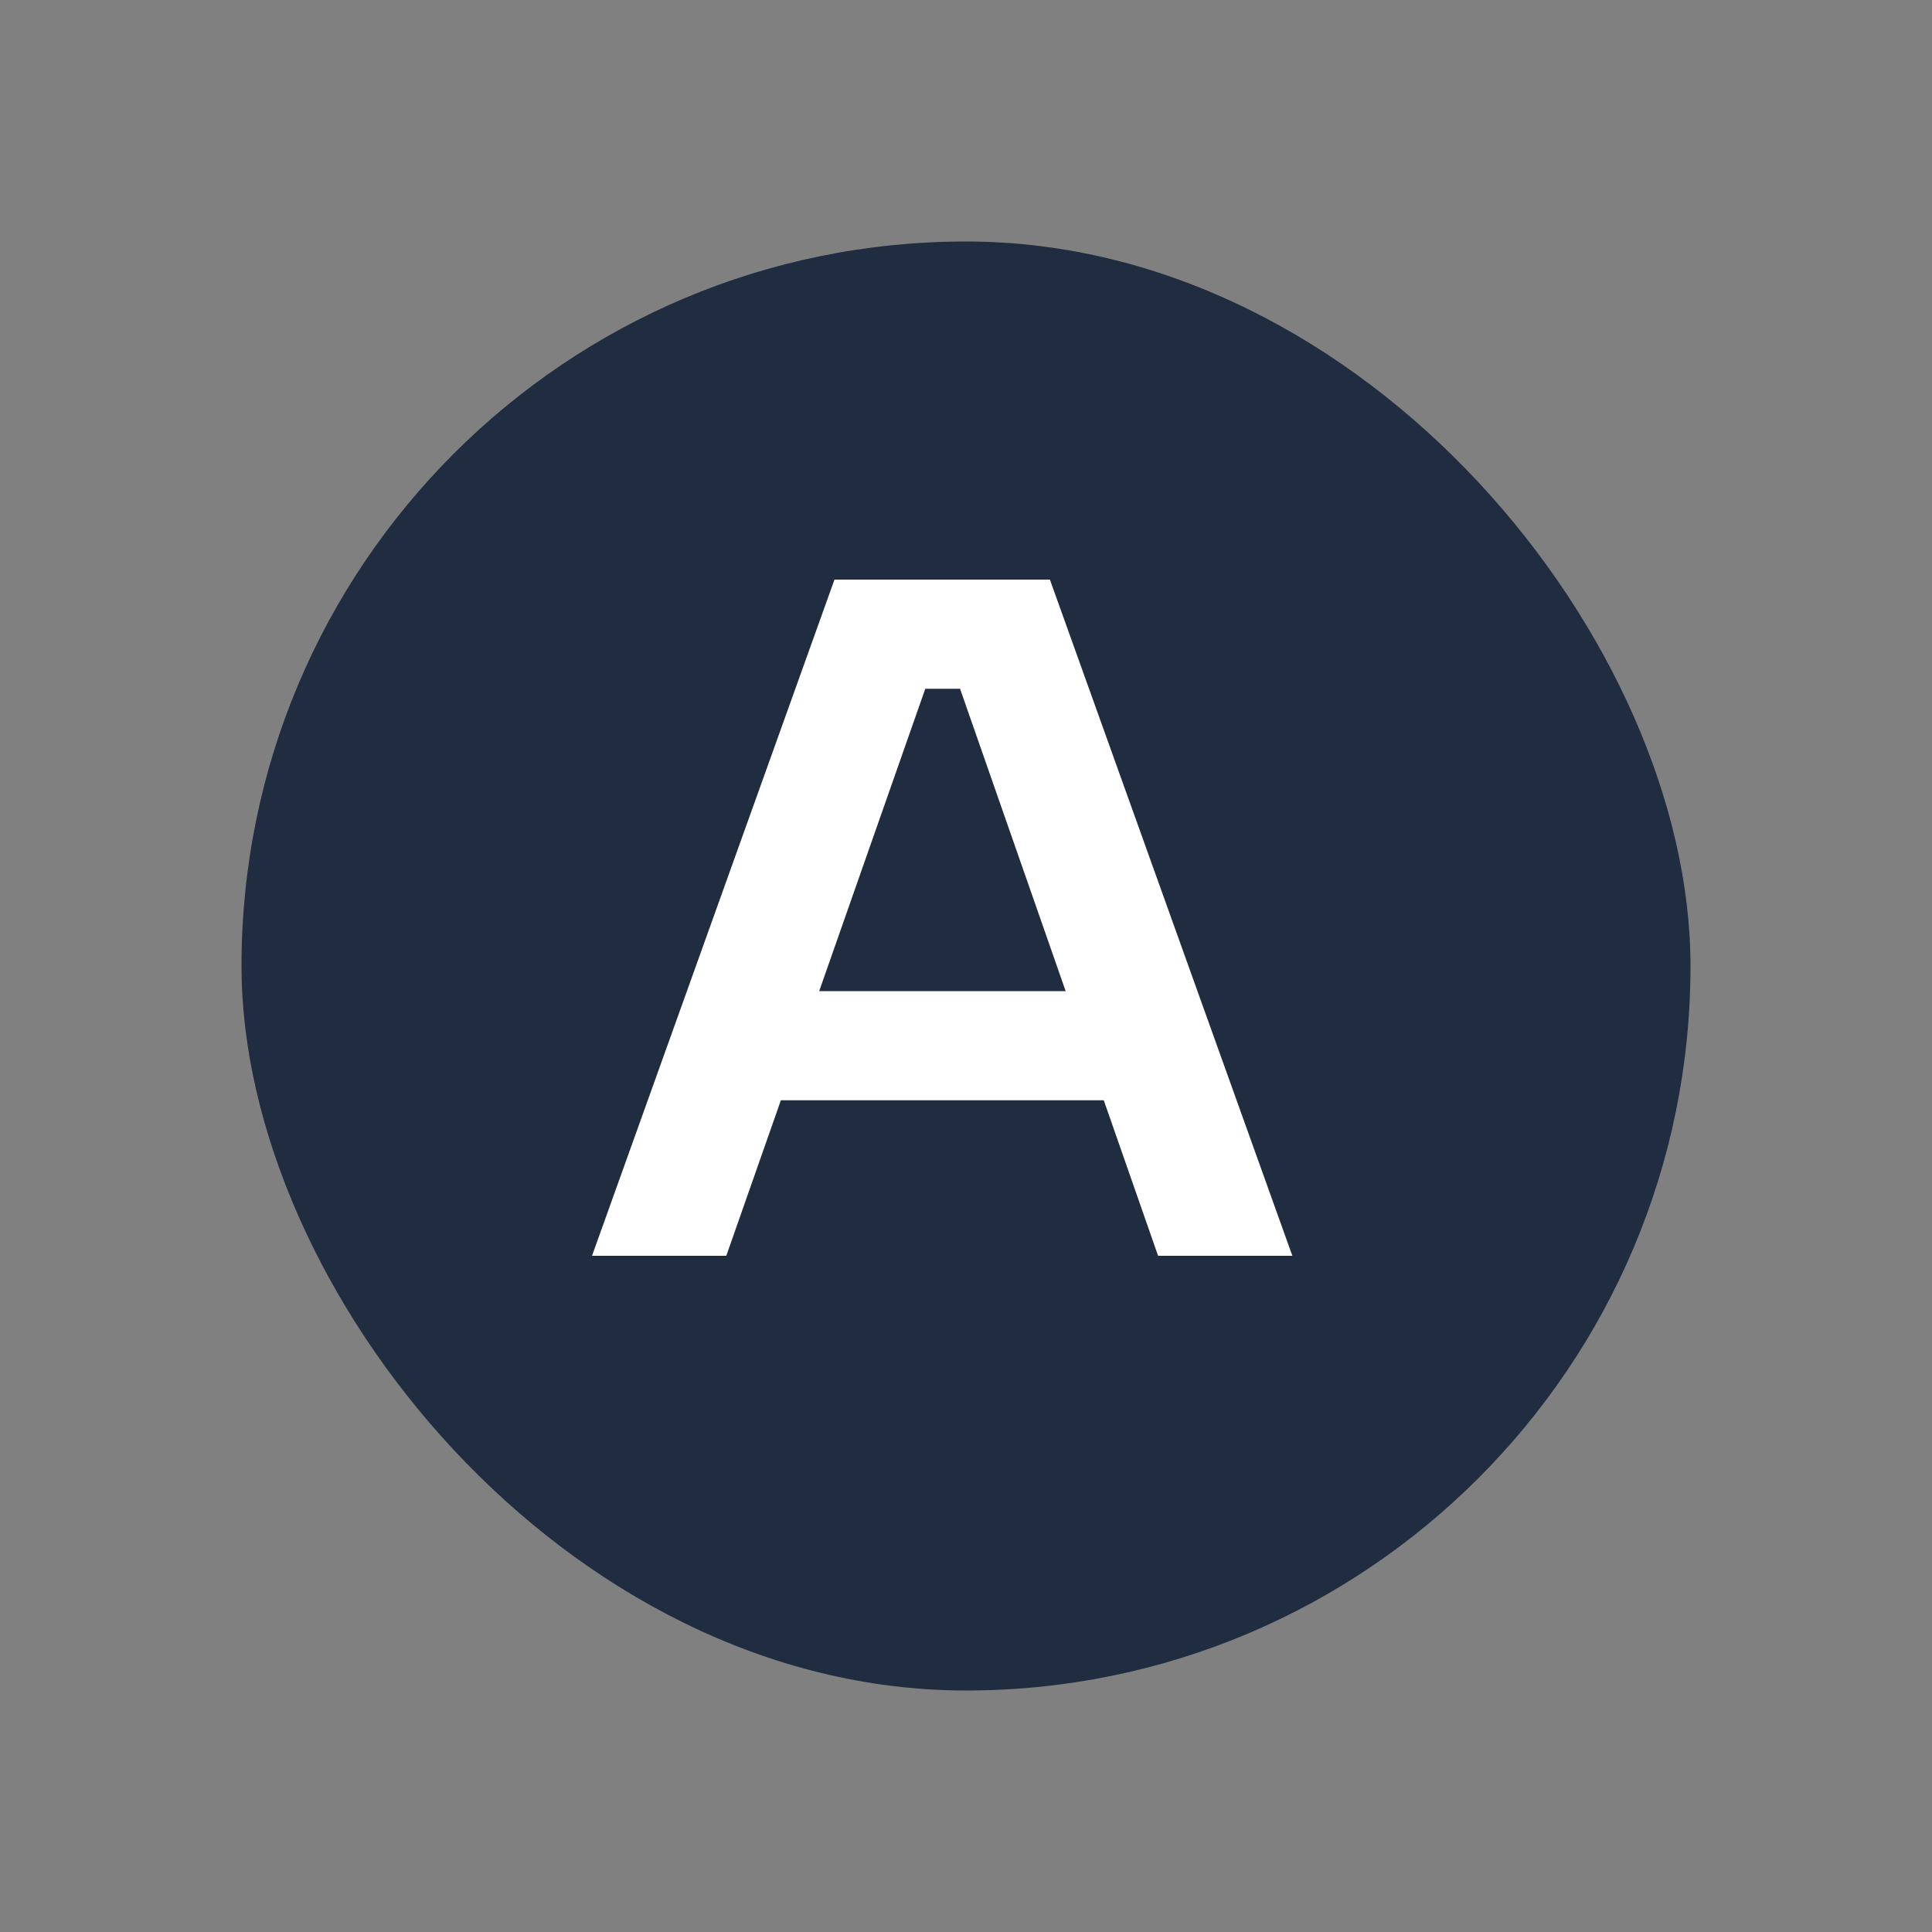
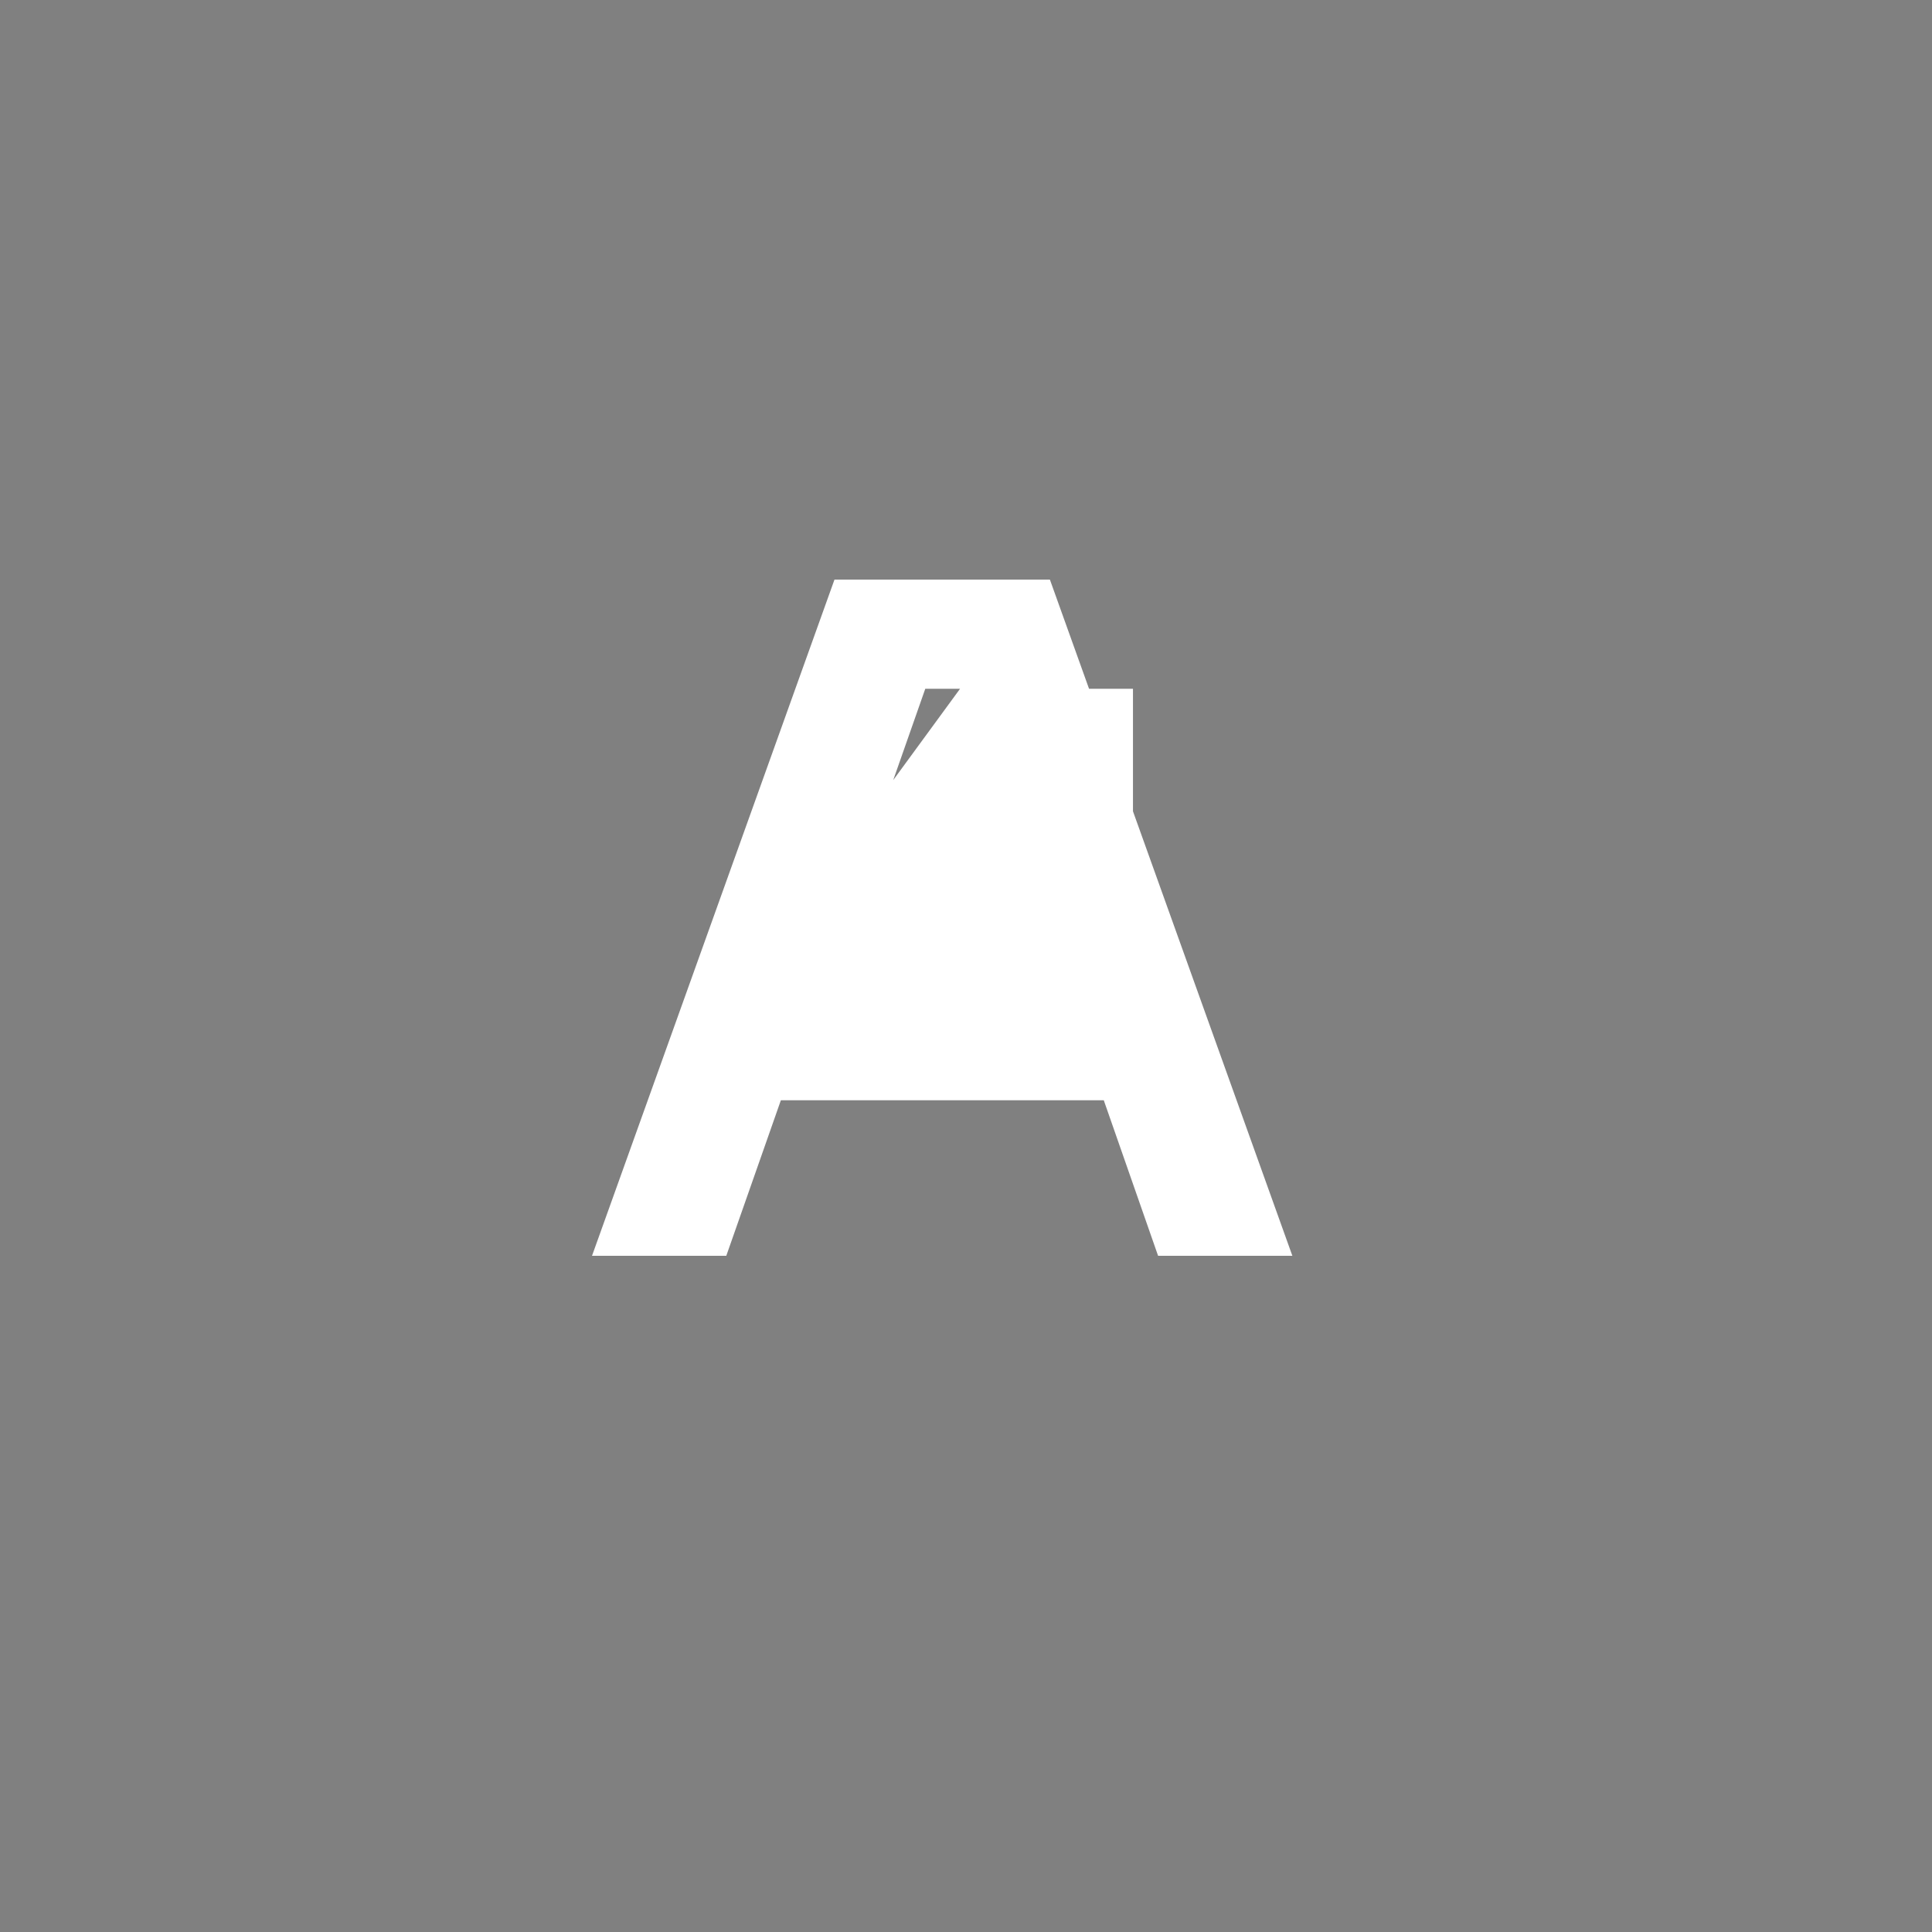
<svg xmlns="http://www.w3.org/2000/svg" width="40" height="40" viewBox="0 0 40 40" fill="none">
  <rect x="0" y="0" width="40" height="40" fill="#808080" stroke="none" />
-   <rect x="5" y="5" width="30" height="30" rx="15" fill="#202D40" />
-   <path d="M19.877 14.26H19.157L15.037 26H12.257L17.277 12H21.737L26.757 26H23.977L19.877 14.26ZM15.297 20.52H23.457V22.78H15.297V20.52Z" fill="white" />
+   <path d="M19.877 14.26H19.157L15.037 26H12.257L17.277 12H21.737L26.757 26H23.977L19.877 14.26ZH23.457V22.78H15.297V20.52Z" fill="white" />
</svg>